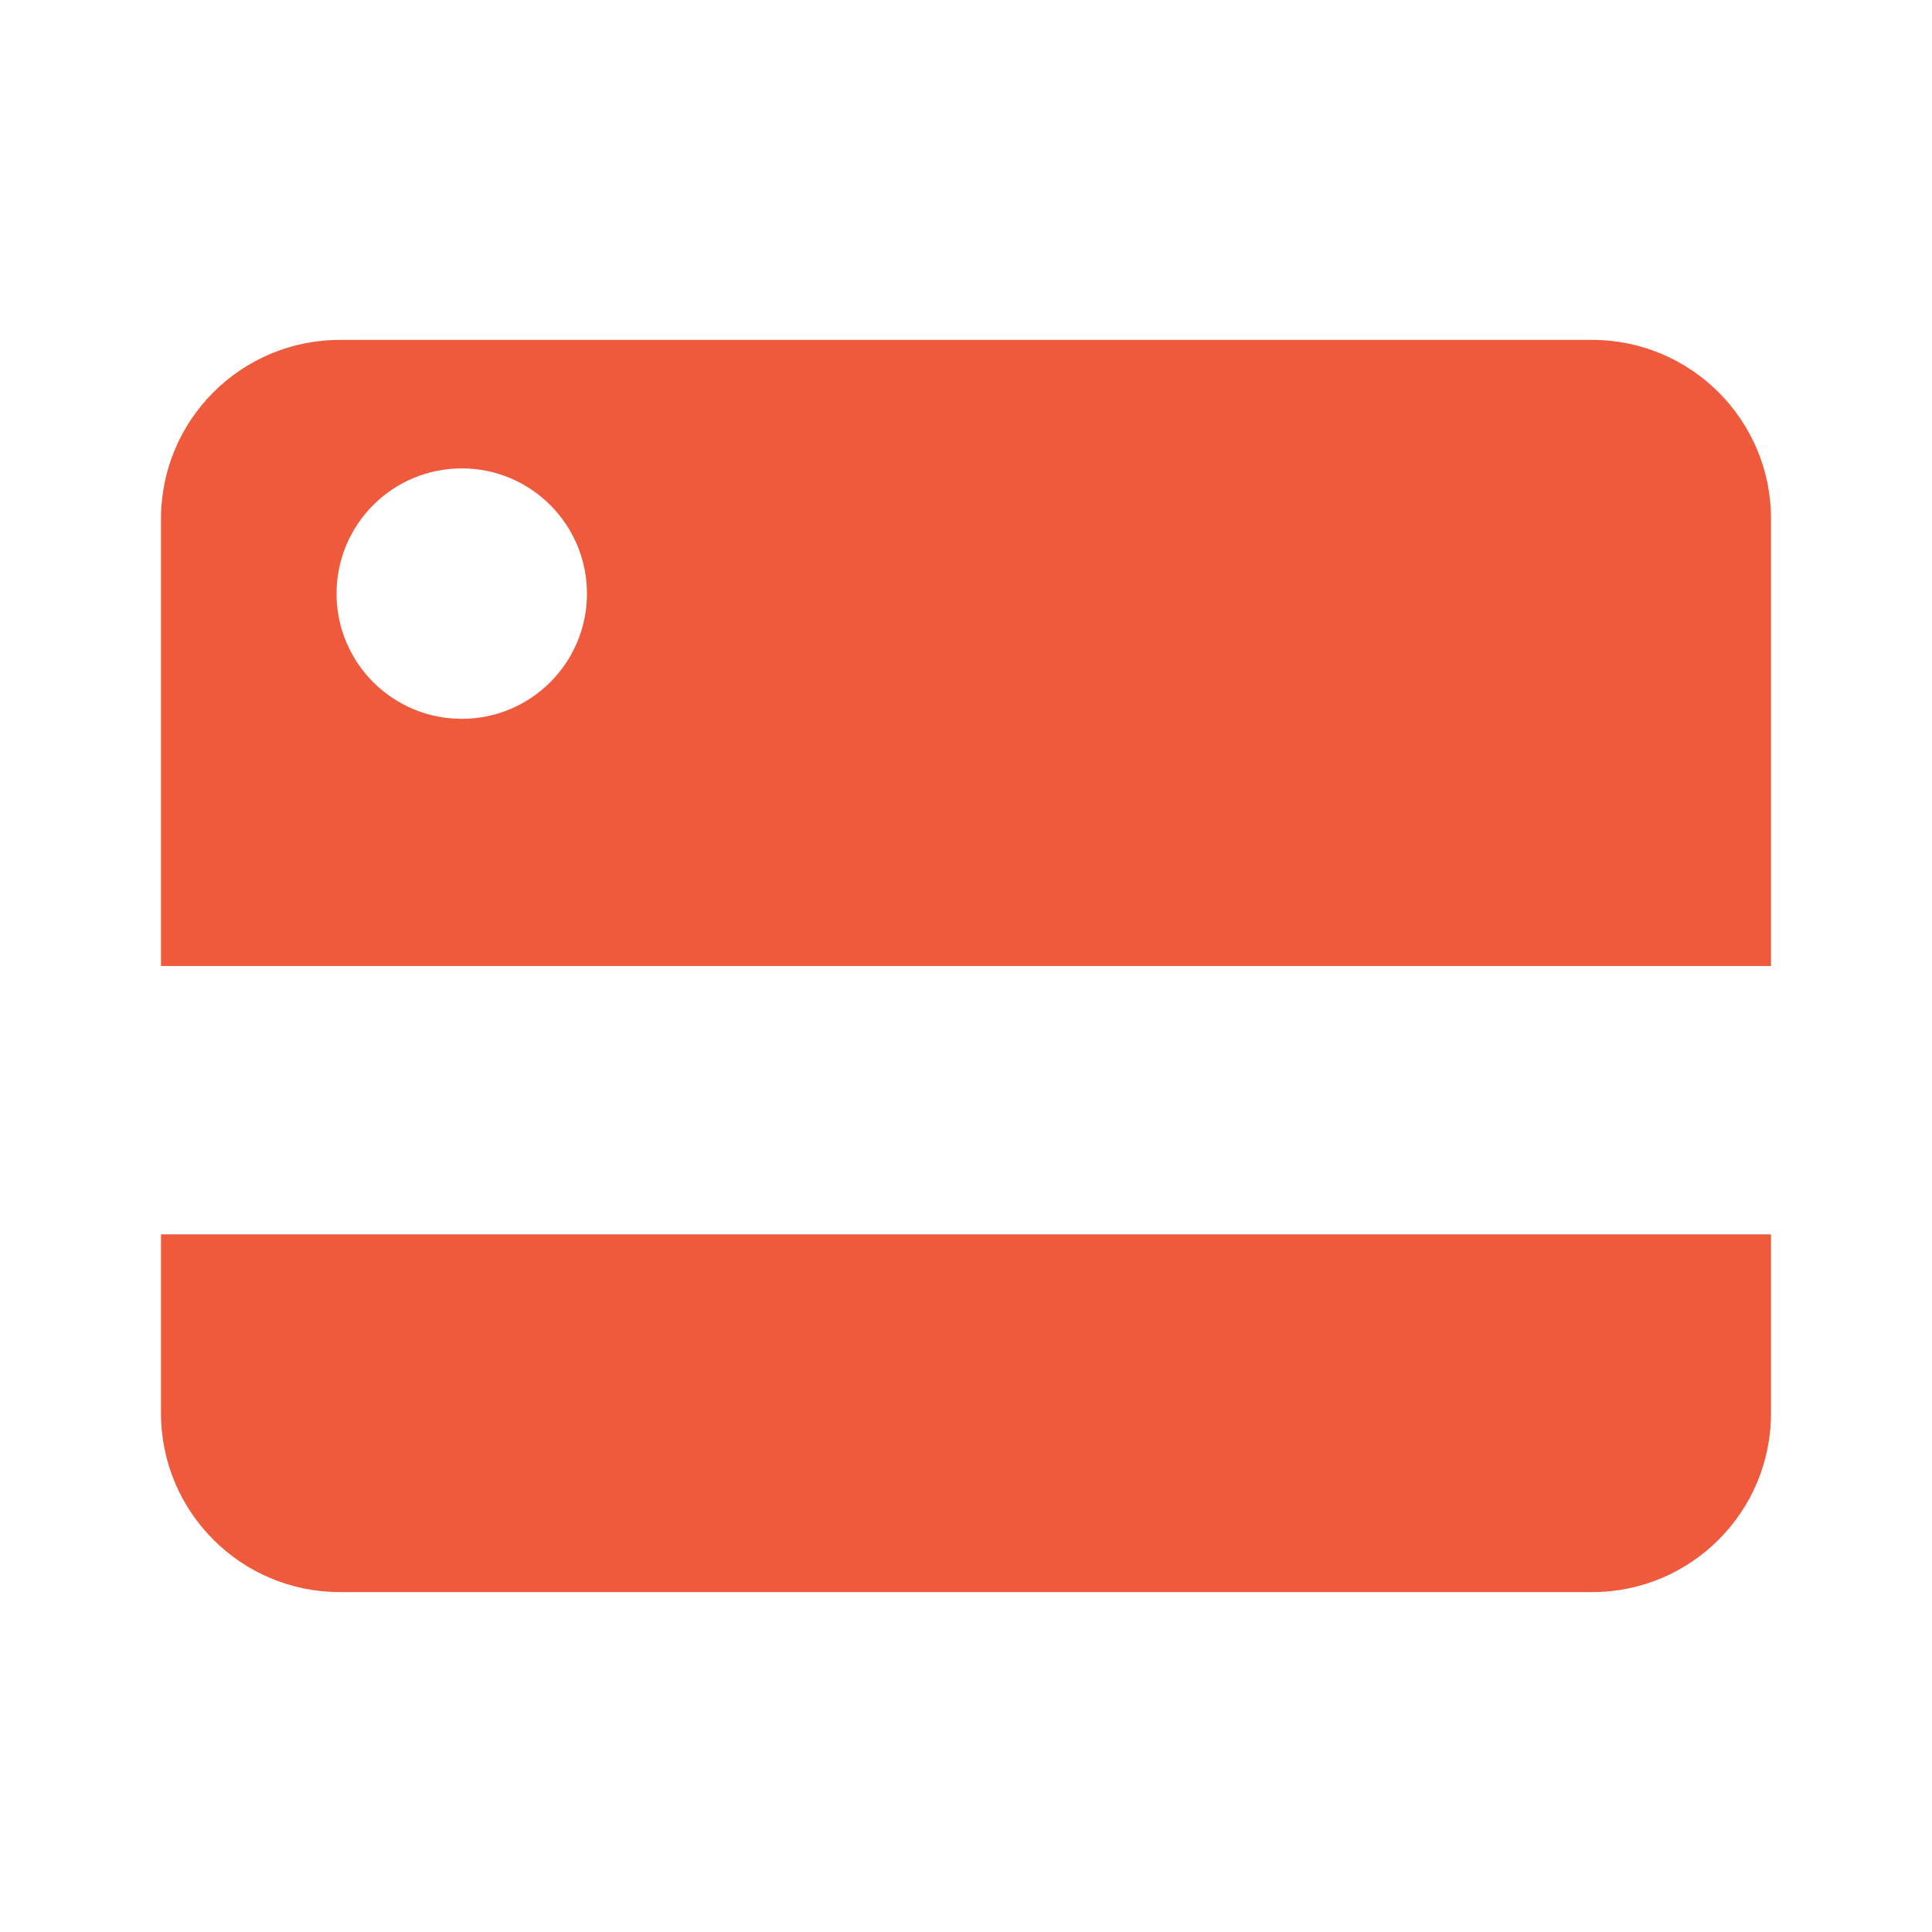
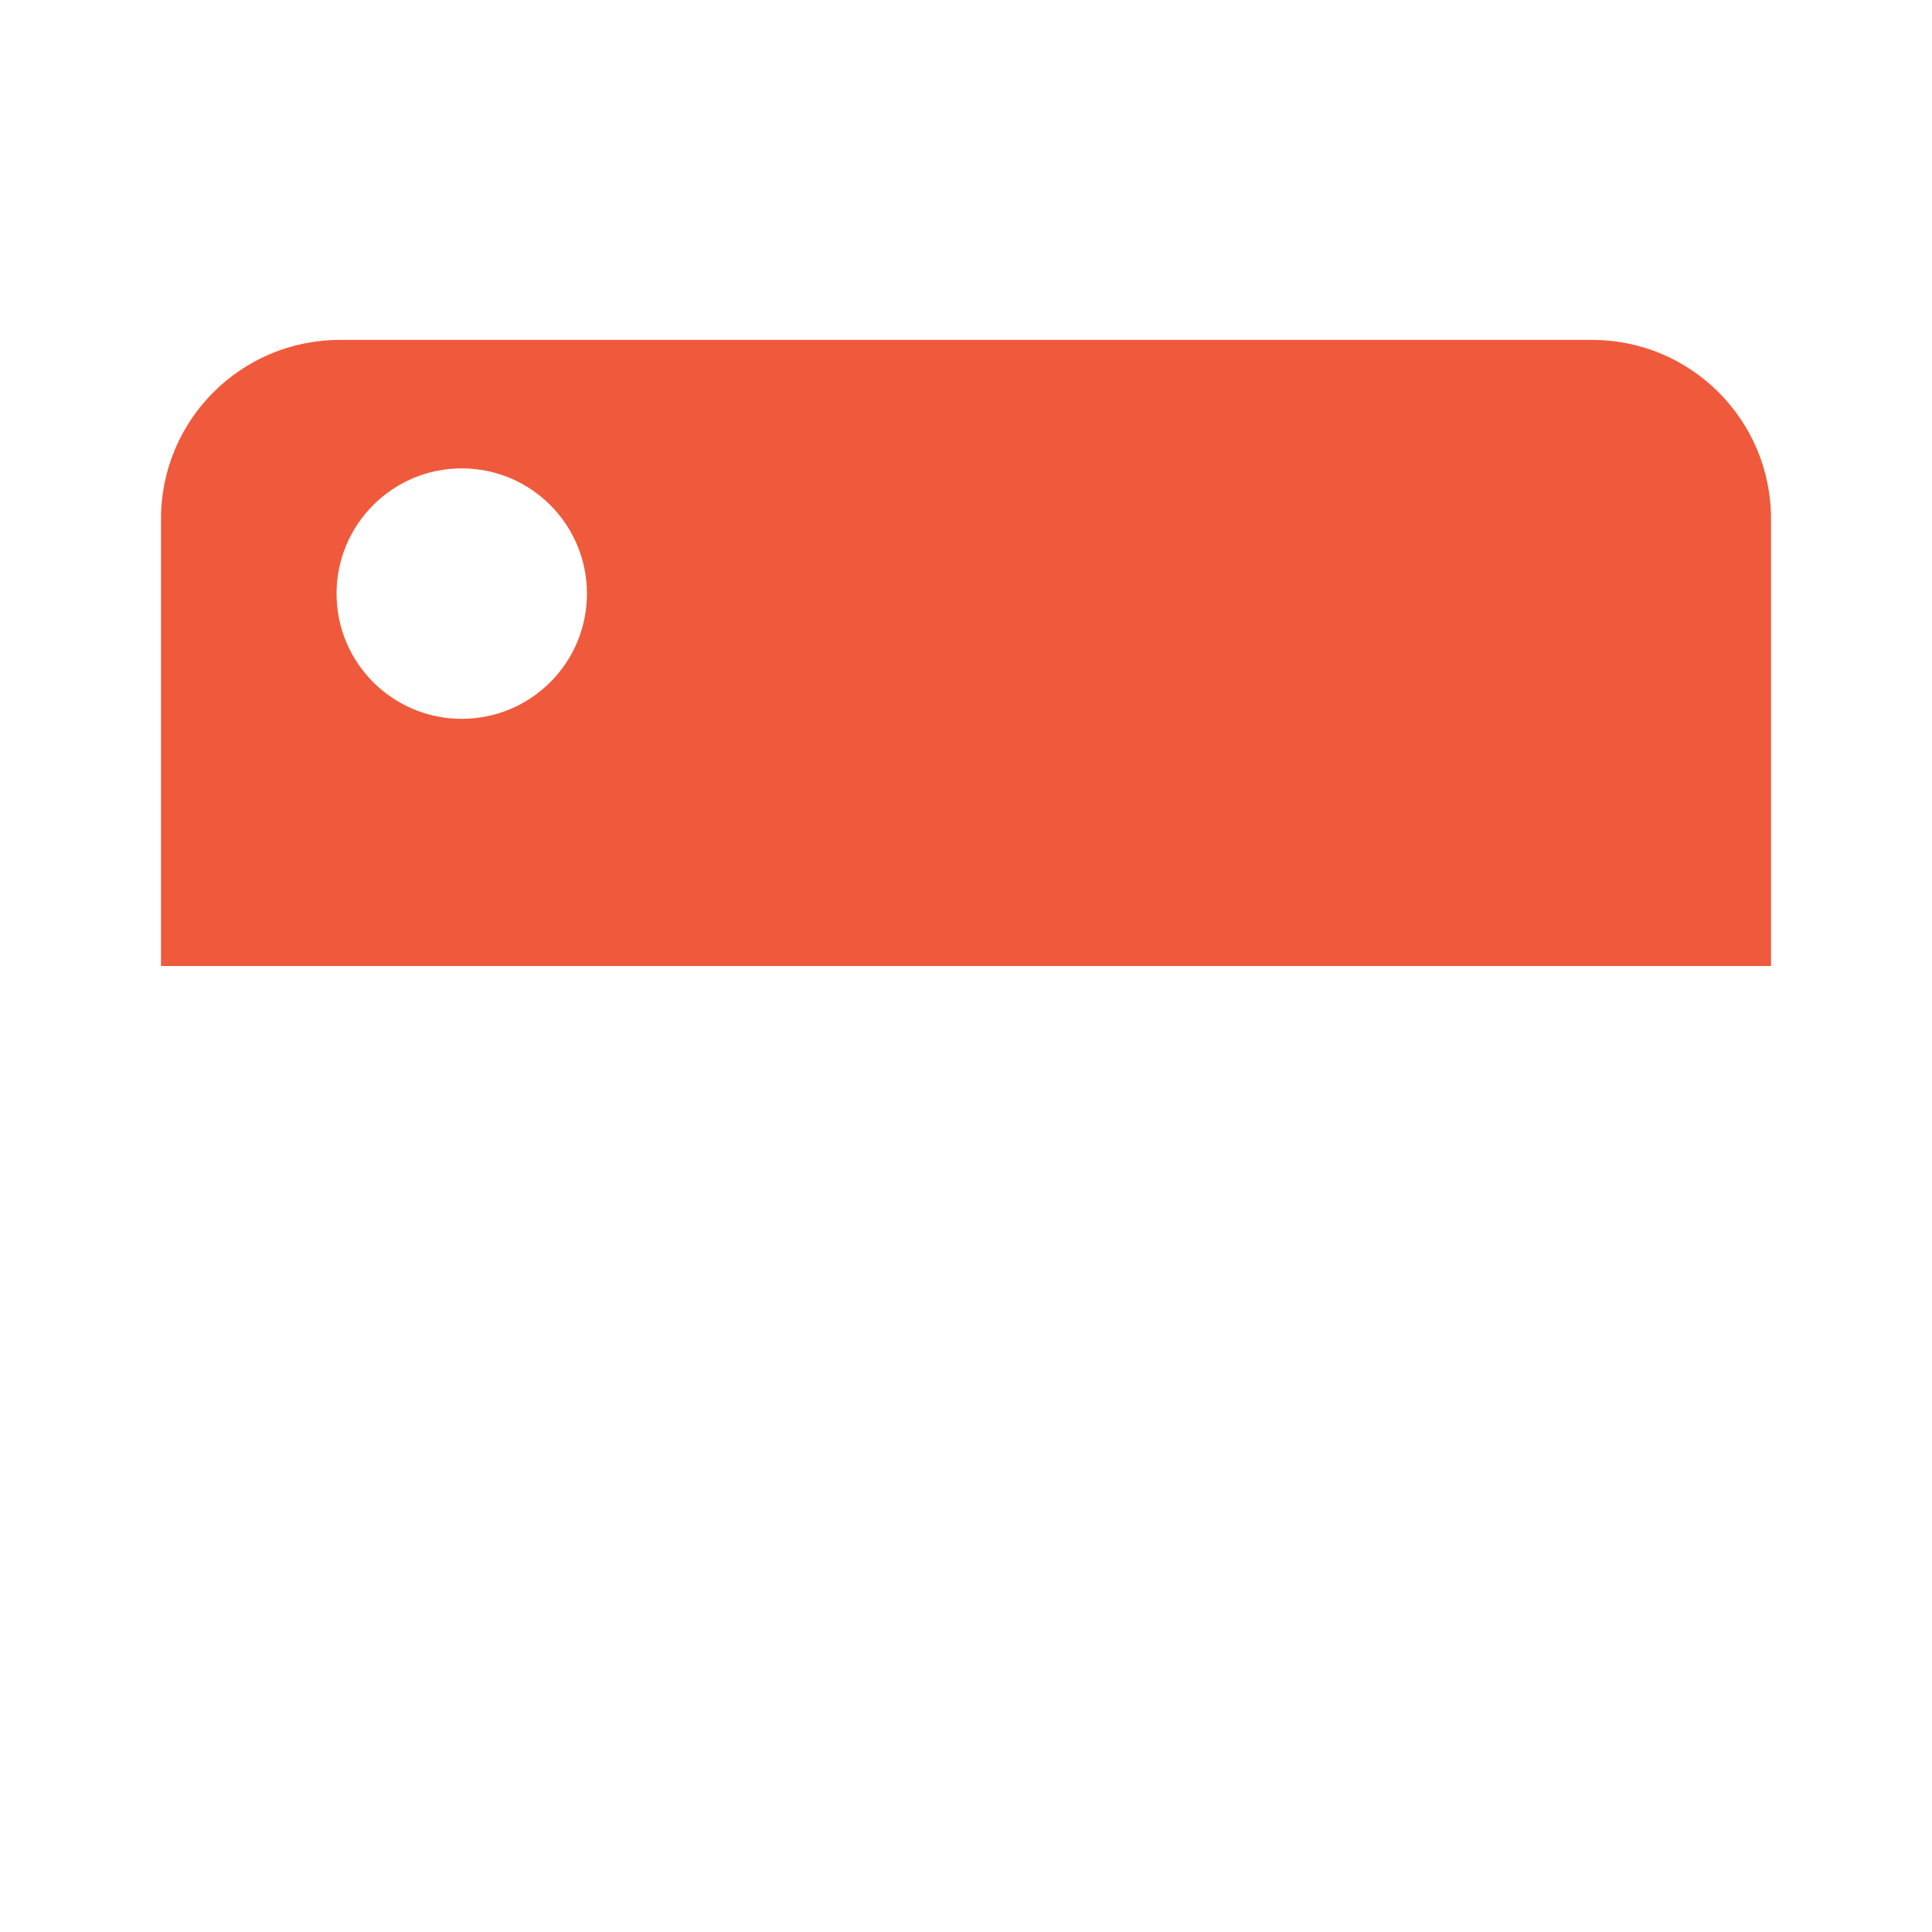
<svg xmlns="http://www.w3.org/2000/svg" width="30" height="30" viewBox="0 0 30 30" fill="none">
  <path d="M24.722 5.278H5.278C3.744 5.278 2.5 6.521 2.5 8.055V15H27.5V8.055C27.5 6.521 26.256 5.278 24.722 5.278ZM7.17 11.162C6.096 11.162 5.226 10.292 5.226 9.218C5.226 8.144 6.096 7.273 7.17 7.273C8.244 7.273 9.114 8.144 9.114 9.218C9.114 10.292 8.244 11.162 7.17 11.162Z" fill="#EF5A3C" />
-   <path d="M2.5 21.945C2.5 23.479 3.744 24.722 5.278 24.722H24.722C26.256 24.722 27.5 23.479 27.5 21.945V19.167H2.5V21.945Z" fill="#EF5A3C" />
</svg>